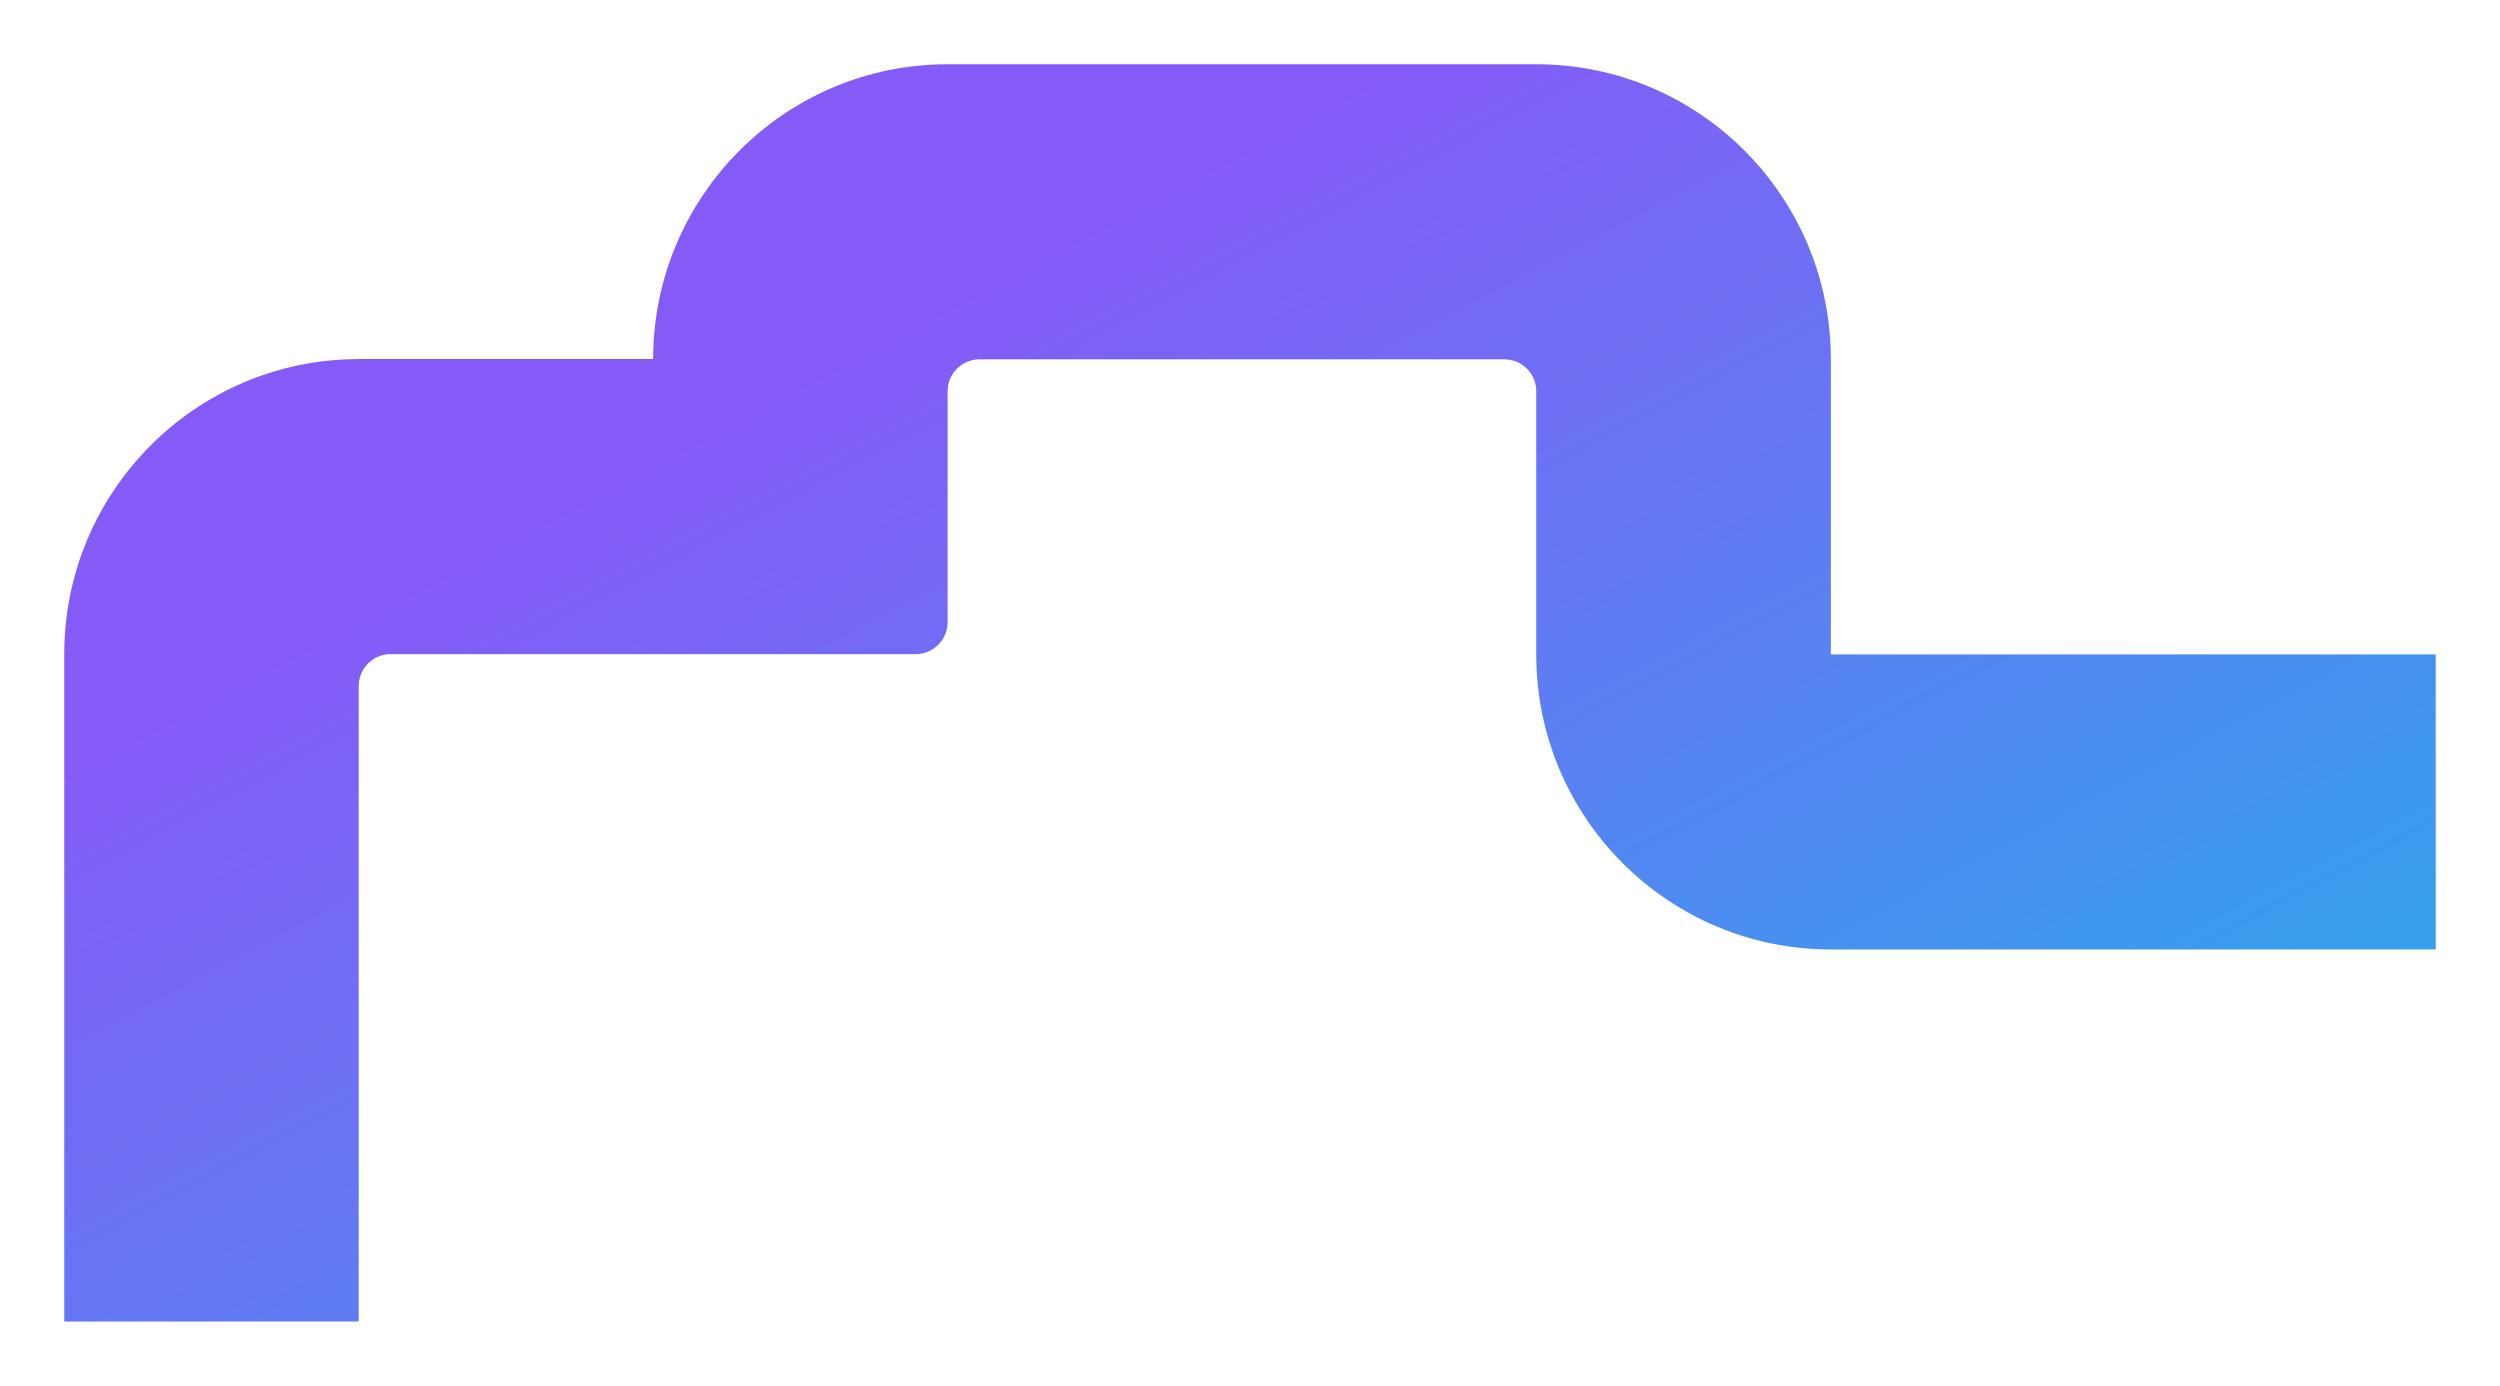
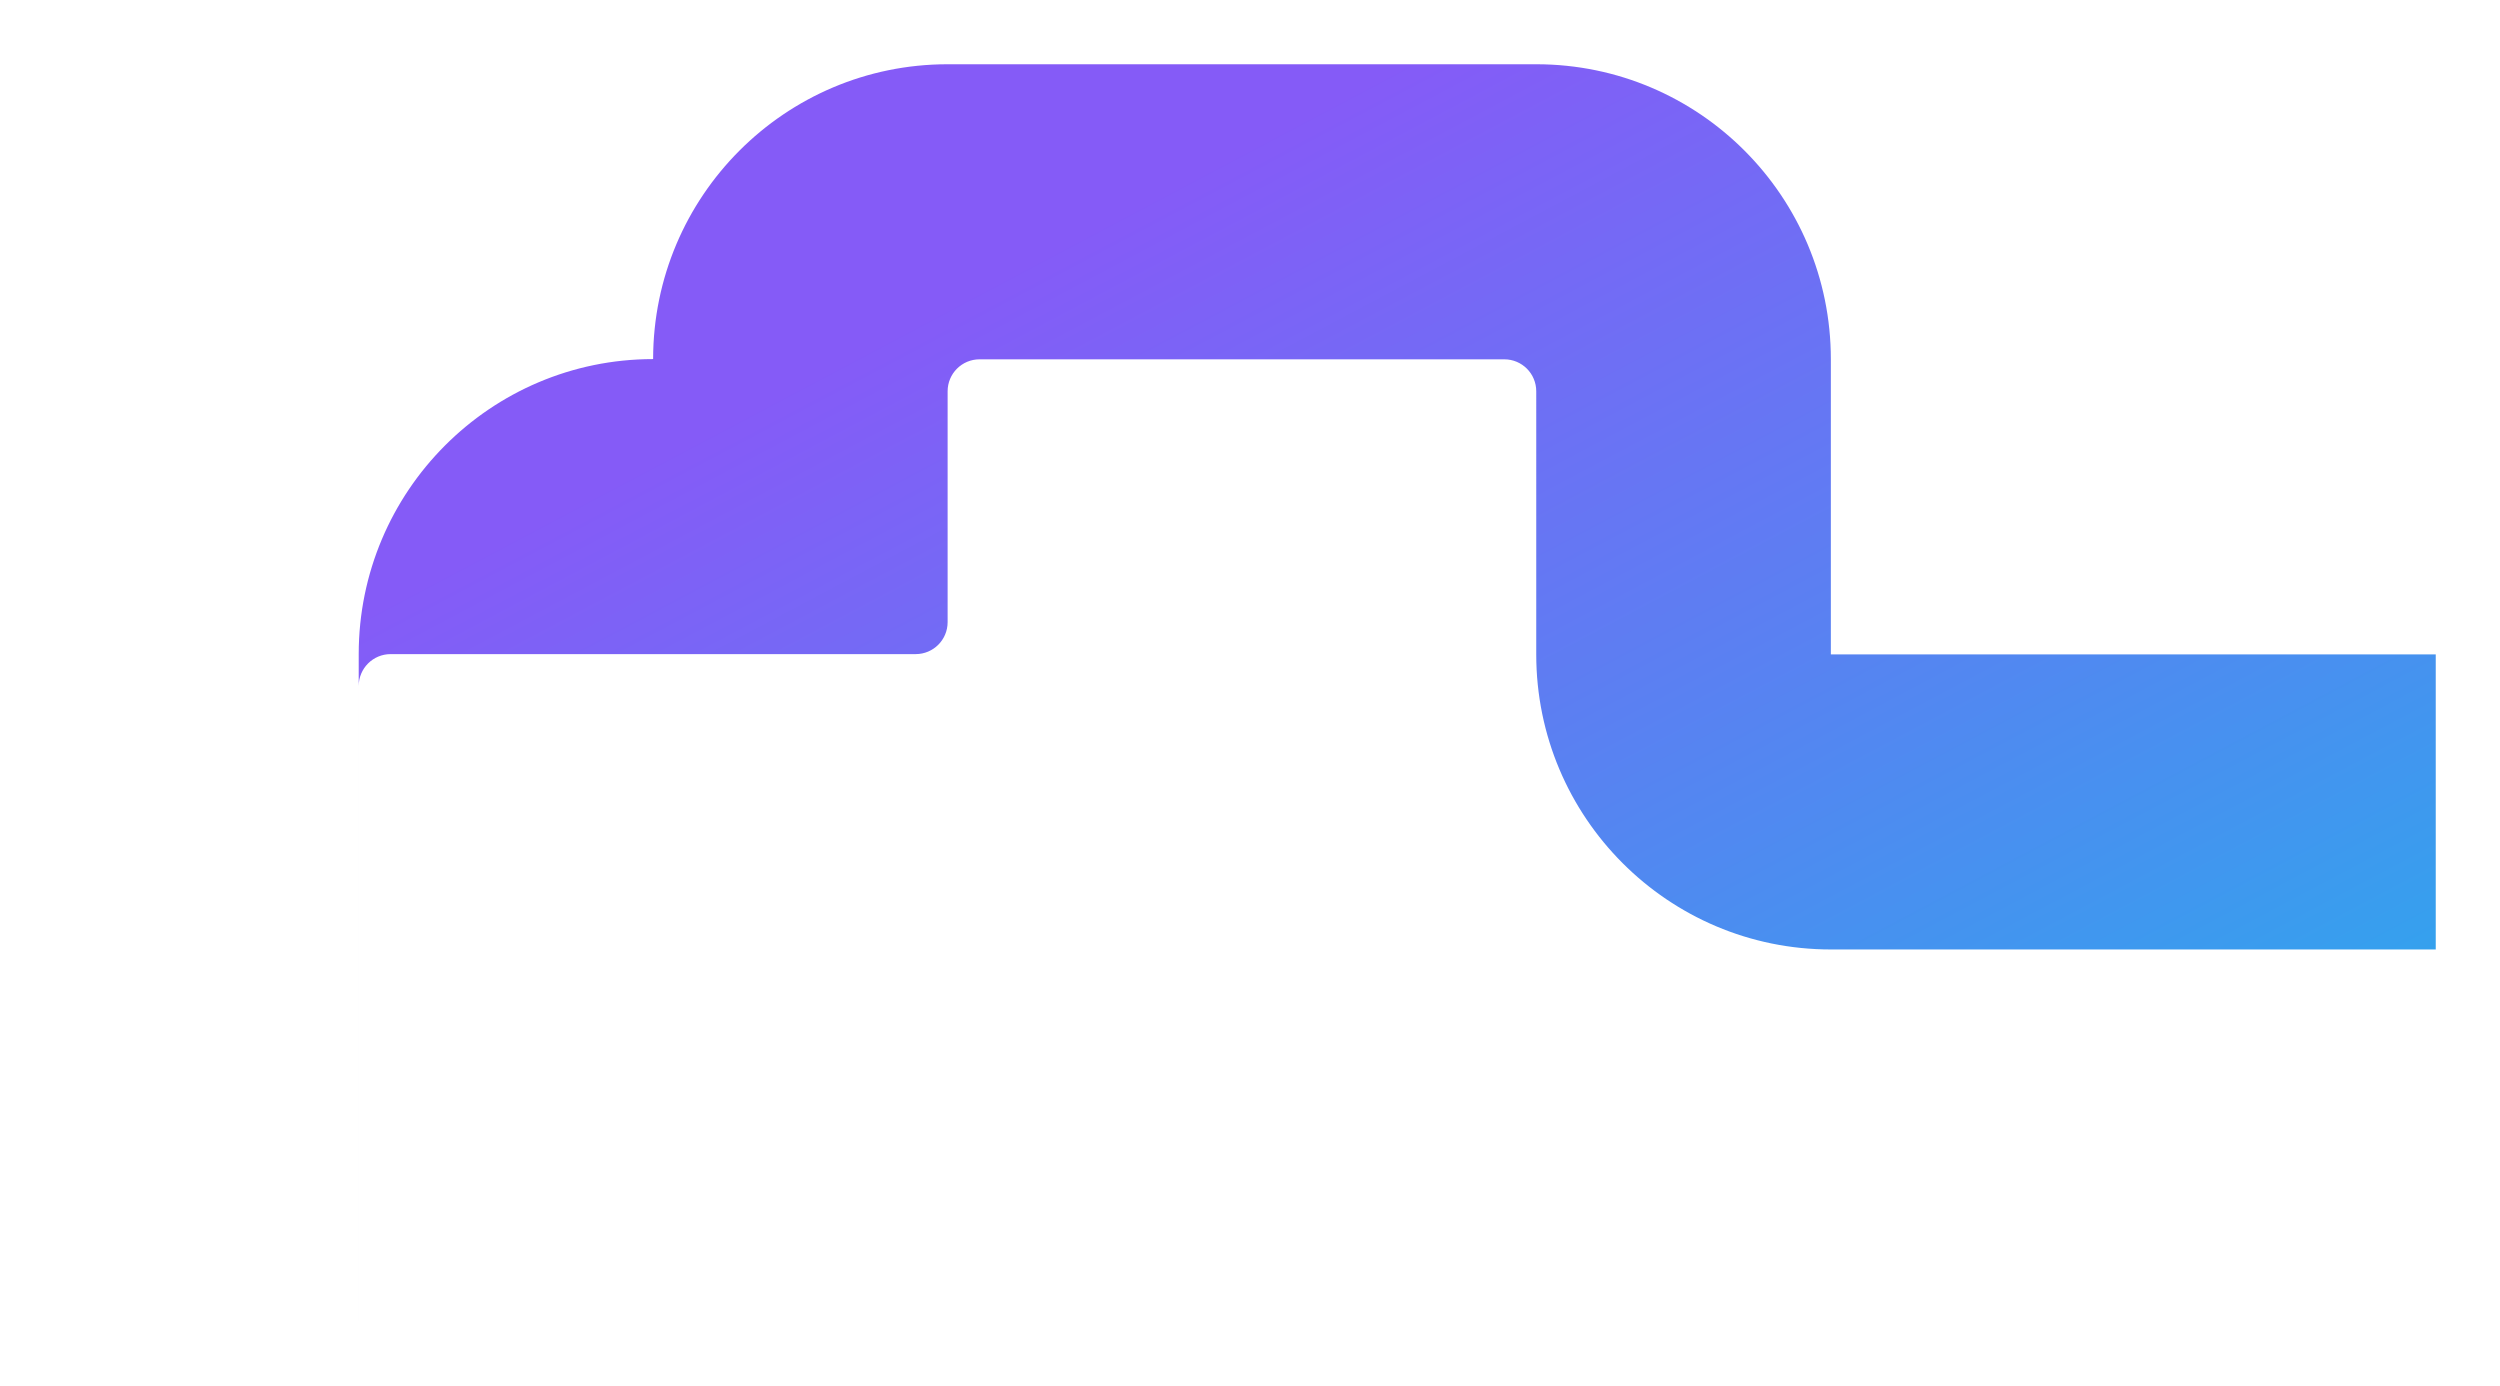
<svg xmlns="http://www.w3.org/2000/svg" width="1712" height="949" fill="none">
  <g filter="url('#filter0_d_4801_6943')">
-     <path fill-rule="evenodd" clip-rule="evenodd" d="M245.514 245.838h201.741c.13-111.427 90.298-201.74 201.514-201.838h403.481c111.35.13 201.52 90.573 201.52 202.066v202.066H1668v202.065h-414.23c-111.45 0-201.75-90.475-201.75-202.065V267.961c0-12.103-9.77-21.895-21.86-21.895H670.792c-12.083 0-21.86 9.792-21.86 21.895v158.08c0 12.103-9.777 21.895-21.86 21.895H267.504c-12.083 0-21.86 9.793-21.86 21.895V905H44V447.969c0-111.525 90.233-201.968 201.514-202.066v-.065Z" fill="url('#paint0_linear_4801_6943')" />
+     <path fill-rule="evenodd" clip-rule="evenodd" d="M245.514 245.838h201.741c.13-111.427 90.298-201.74 201.514-201.838h403.481c111.35.13 201.52 90.573 201.52 202.066v202.066H1668v202.065h-414.23c-111.45 0-201.75-90.475-201.75-202.065V267.961c0-12.103-9.77-21.895-21.86-21.895H670.792c-12.083 0-21.86 9.792-21.86 21.895v158.08c0 12.103-9.777 21.895-21.86 21.895H267.504c-12.083 0-21.86 9.793-21.86 21.895V905V447.969c0-111.525 90.233-201.968 201.514-202.066v-.065Z" fill="url('#paint0_linear_4801_6943')" />
  </g>
  <defs>
    <linearGradient id="paint0_linear_4801_6943" x1="1659.23" y1="900.351" x2="1150.73" y2="-58.772" gradientUnits="userSpaceOnUse">
      <stop stop-color="#21B2EB" />
      <stop offset="1" stop-color="#855BF7" />
    </linearGradient>
    <filter id="filter0_d_4801_6943" x="0" y="0" width="1712" height="949" filterUnits="userSpaceOnUse" color-interpolation-filters="sRGB">
      <feFlood flood-opacity="0" result="BackgroundImageFix" />
      <feColorMatrix in="SourceAlpha" values="0 0 0 0 0 0 0 0 0 0 0 0 0 0 0 0 0 0 127 0" result="hardAlpha" />
      <feOffset />
      <feGaussianBlur stdDeviation="22" />
      <feComposite in2="hardAlpha" operator="out" />
      <feColorMatrix values="0 0 0 0 0 0 0 0 0 0 0 0 0 0 0 0 0 0 0.12 0" />
      <feBlend in2="BackgroundImageFix" result="effect1_dropShadow_4801_6943" />
      <feBlend in="SourceGraphic" in2="effect1_dropShadow_4801_6943" result="shape" />
    </filter>
  </defs>
</svg>